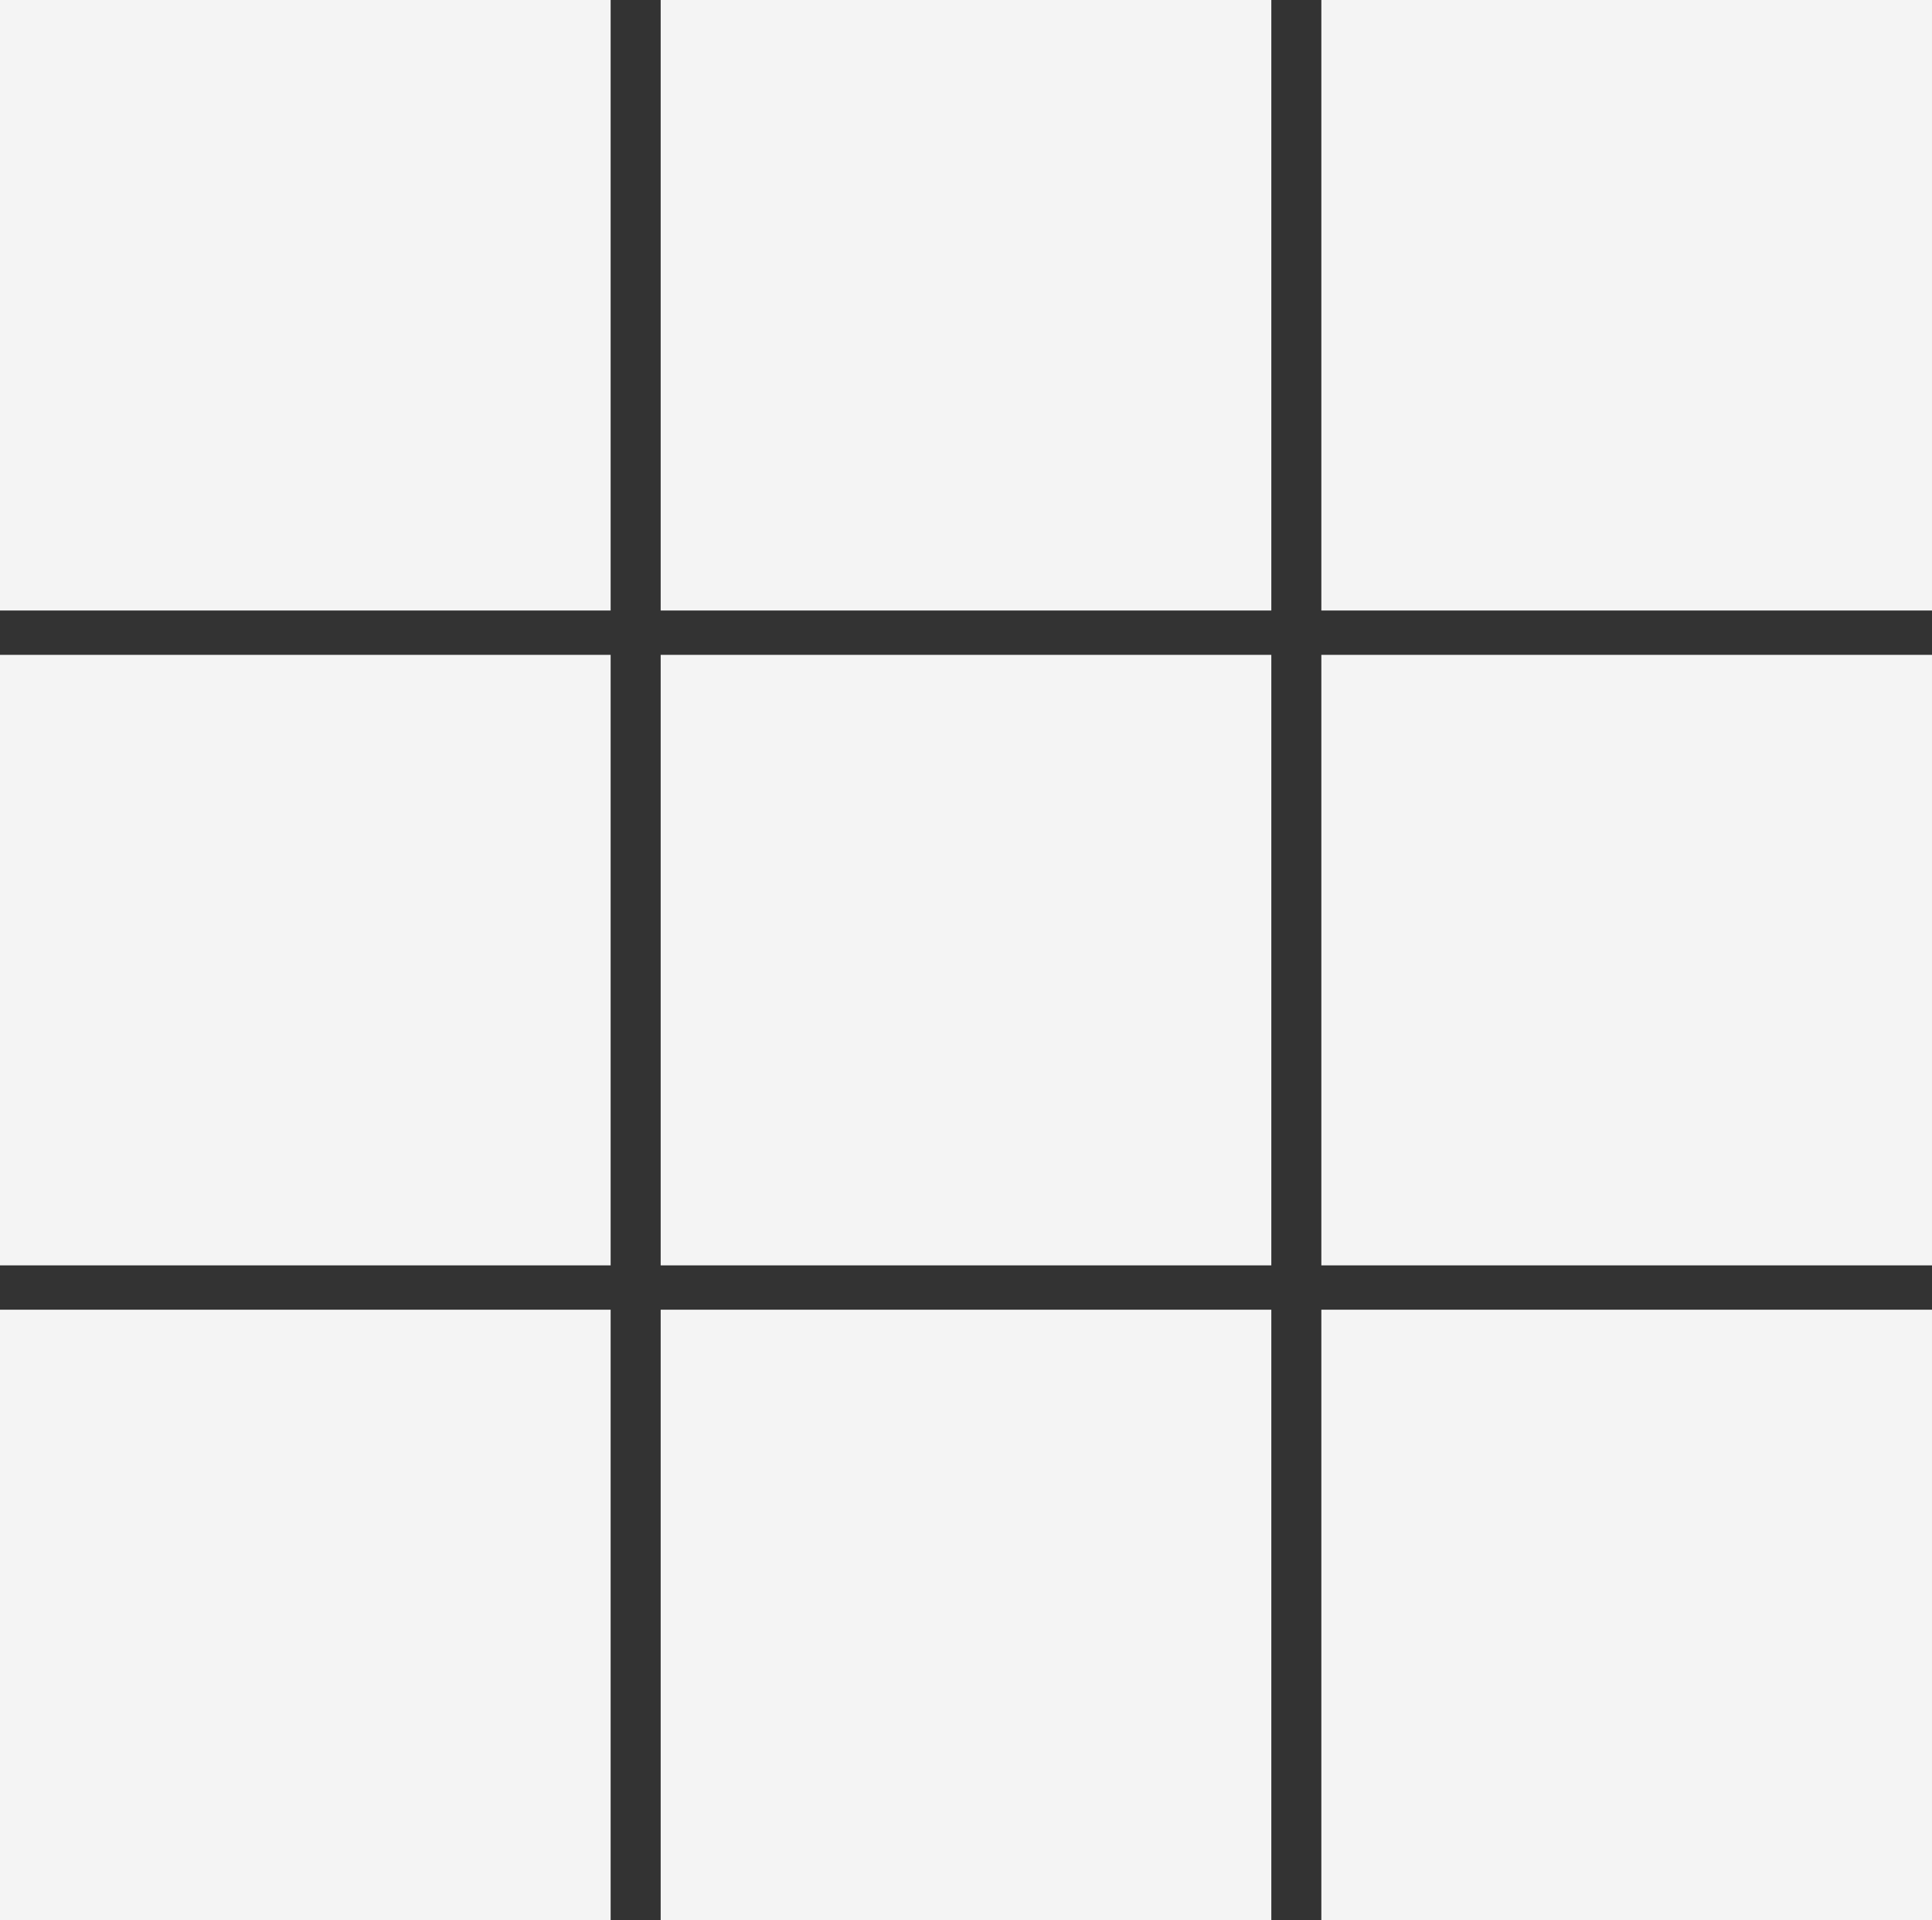
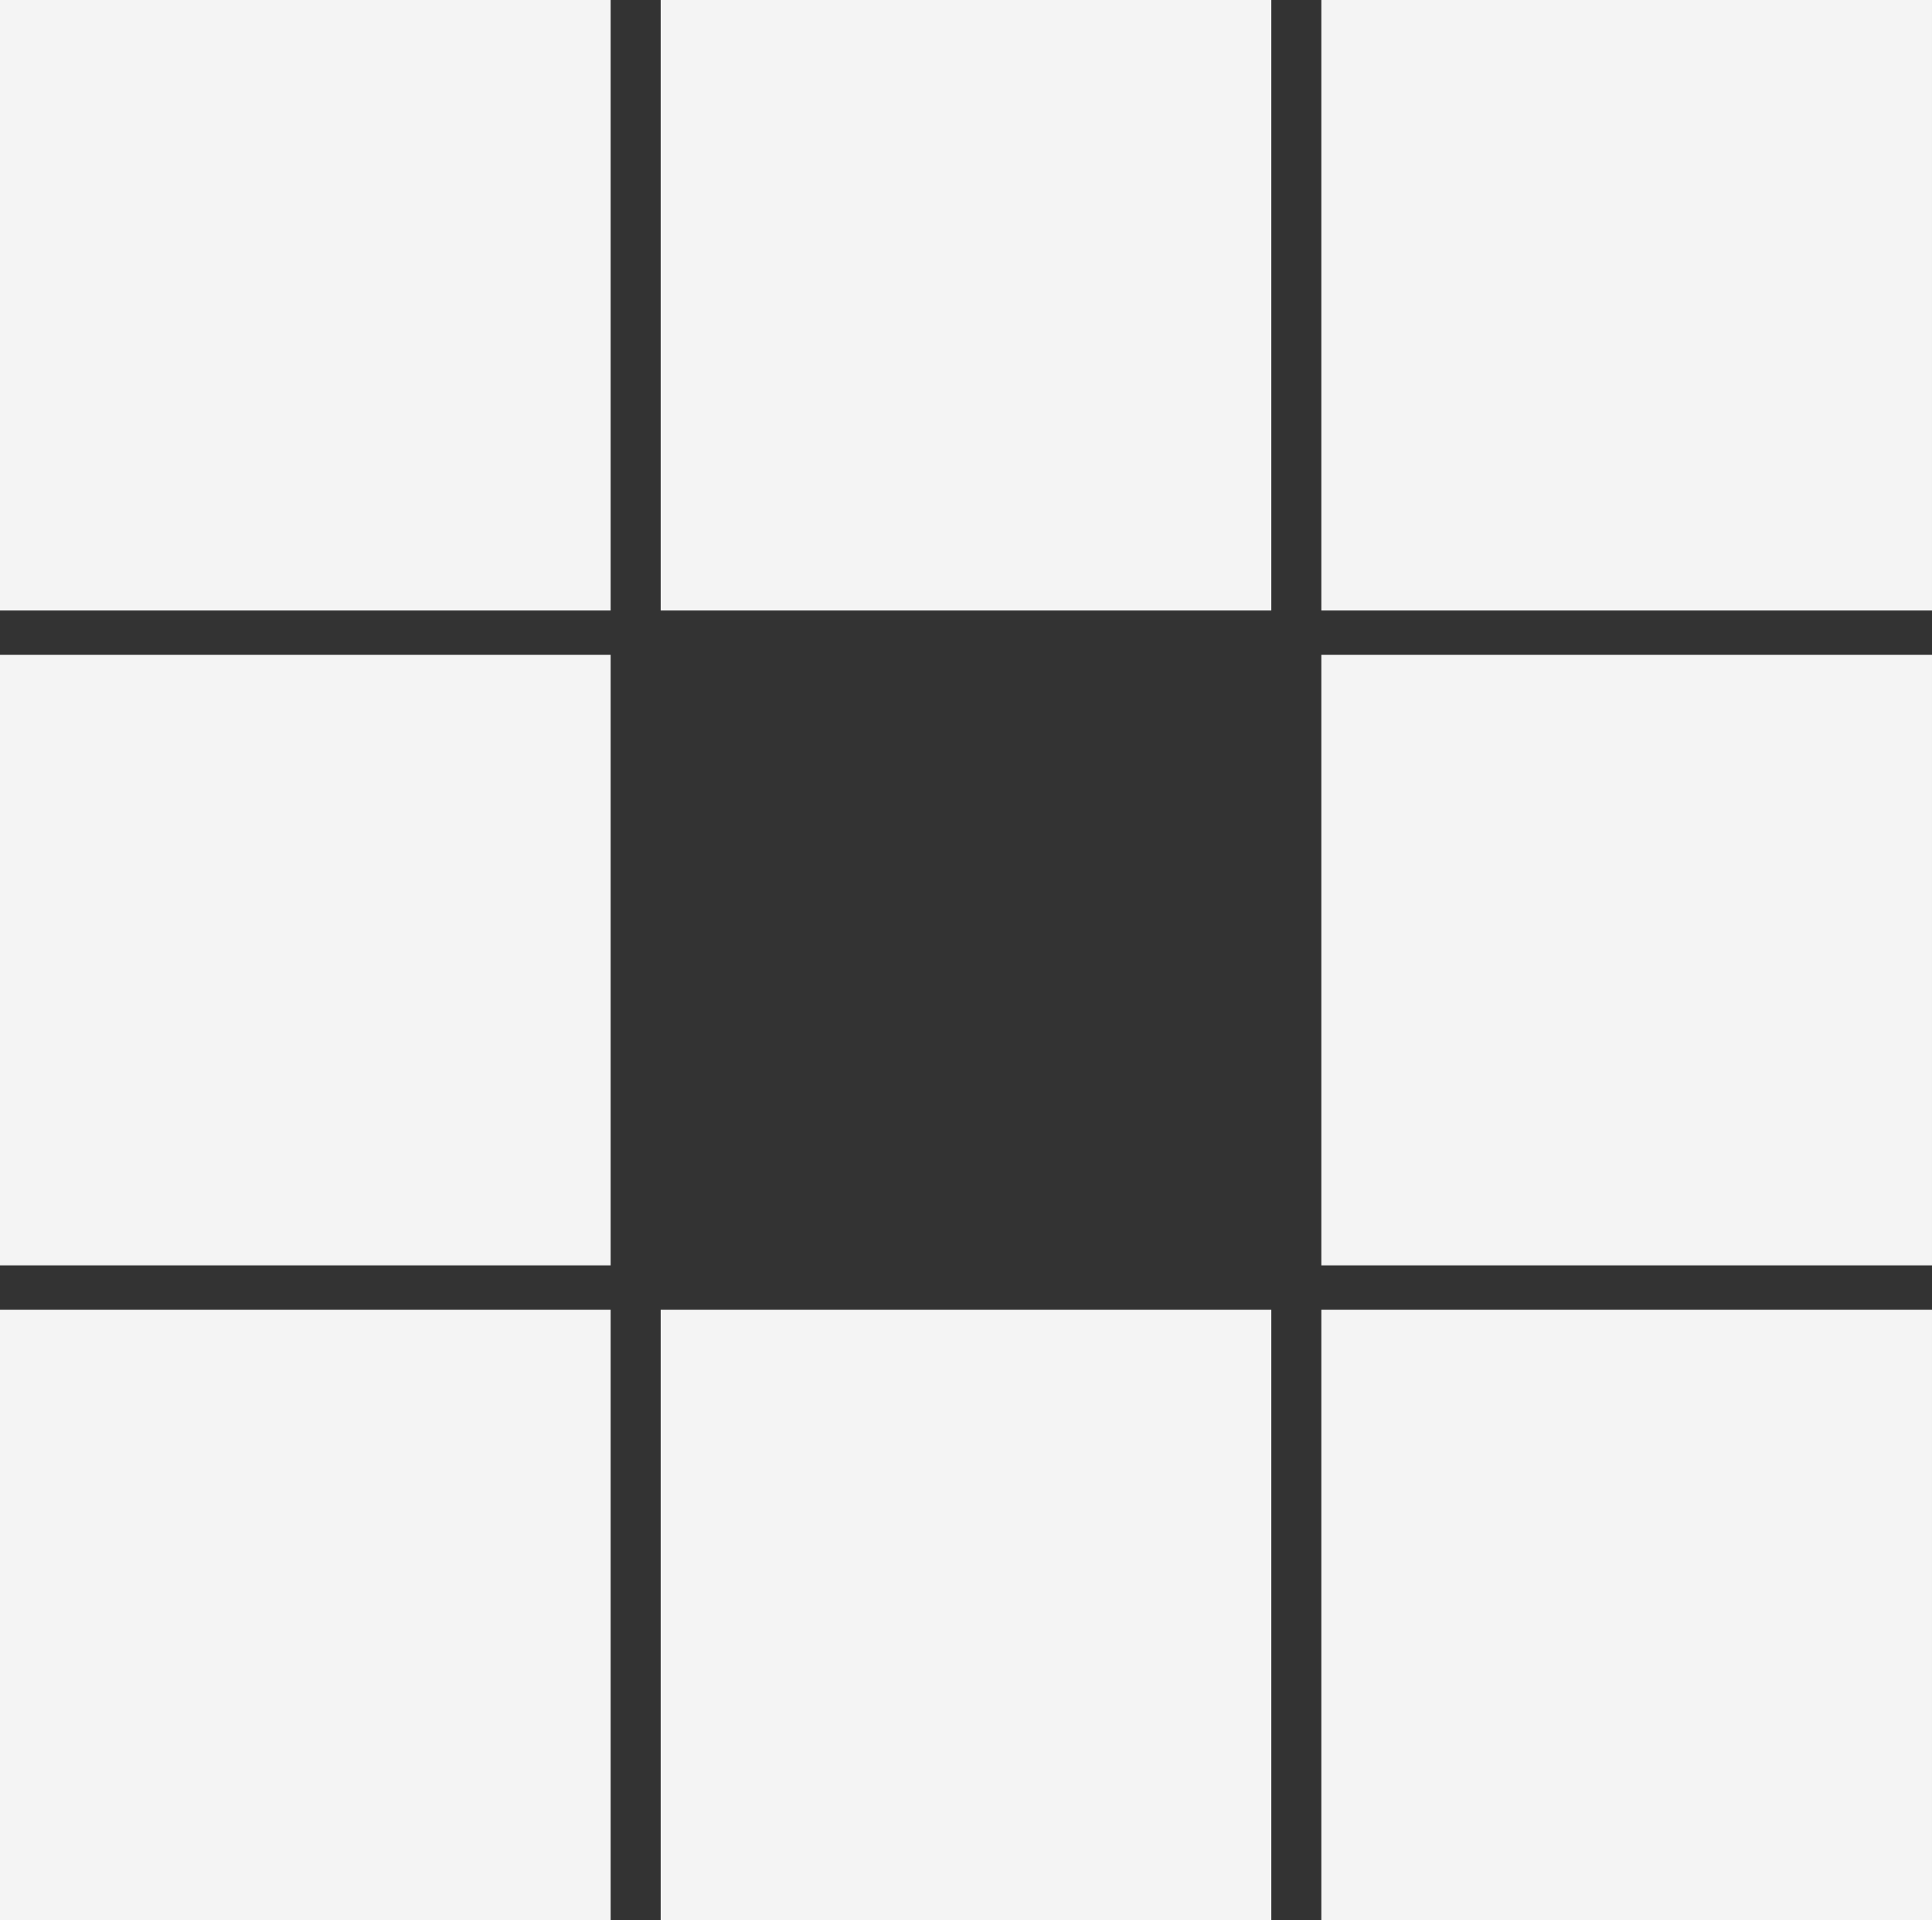
<svg xmlns="http://www.w3.org/2000/svg" width="378.66" height="376.431" viewBox="0 0 378.66 376.431">
  <rect x="0" y="0" width="378.66" height="376.431" fill="#333333" stroke="none" />
  <g id="Group_781" data-name="Group 781" transform="translate(-178.474 -1452.084)">
    <rect id="Rectangle_1206" data-name="Rectangle 1206" width="119.682" height="119.682" transform="translate(437.451 1708.833)" fill="#f4f4f4" />
    <rect id="Rectangle_1211" data-name="Rectangle 1211" width="119.682" height="119.682" transform="translate(437.451 1580.458)" fill="#f4f4f4" />
    <rect id="Rectangle_1214" data-name="Rectangle 1214" width="119.682" height="119.682" transform="translate(437.451 1452.084)" fill="#f4f4f4" />
    <rect id="Rectangle_1207" data-name="Rectangle 1207" width="119.682" height="119.682" transform="translate(307.962 1708.833)" fill="#f4f4f4" />
-     <rect id="Rectangle_1210" data-name="Rectangle 1210" width="119.682" height="119.682" transform="translate(307.962 1580.458)" fill="#f4f4f4" />
    <rect id="Rectangle_1213" data-name="Rectangle 1213" width="119.682" height="119.682" transform="translate(307.962 1452.084)" fill="#f4f4f4" />
    <rect id="Rectangle_1208" data-name="Rectangle 1208" width="119.682" height="119.682" transform="translate(178.474 1708.833)" fill="#f4f4f4" />
    <rect id="Rectangle_1209" data-name="Rectangle 1209" width="119.682" height="119.682" transform="translate(178.474 1580.458)" fill="#f4f4f4" />
    <rect id="Rectangle_1212" data-name="Rectangle 1212" width="119.682" height="119.682" transform="translate(178.474 1452.084)" fill="#f4f4f4" />
  </g>
</svg>